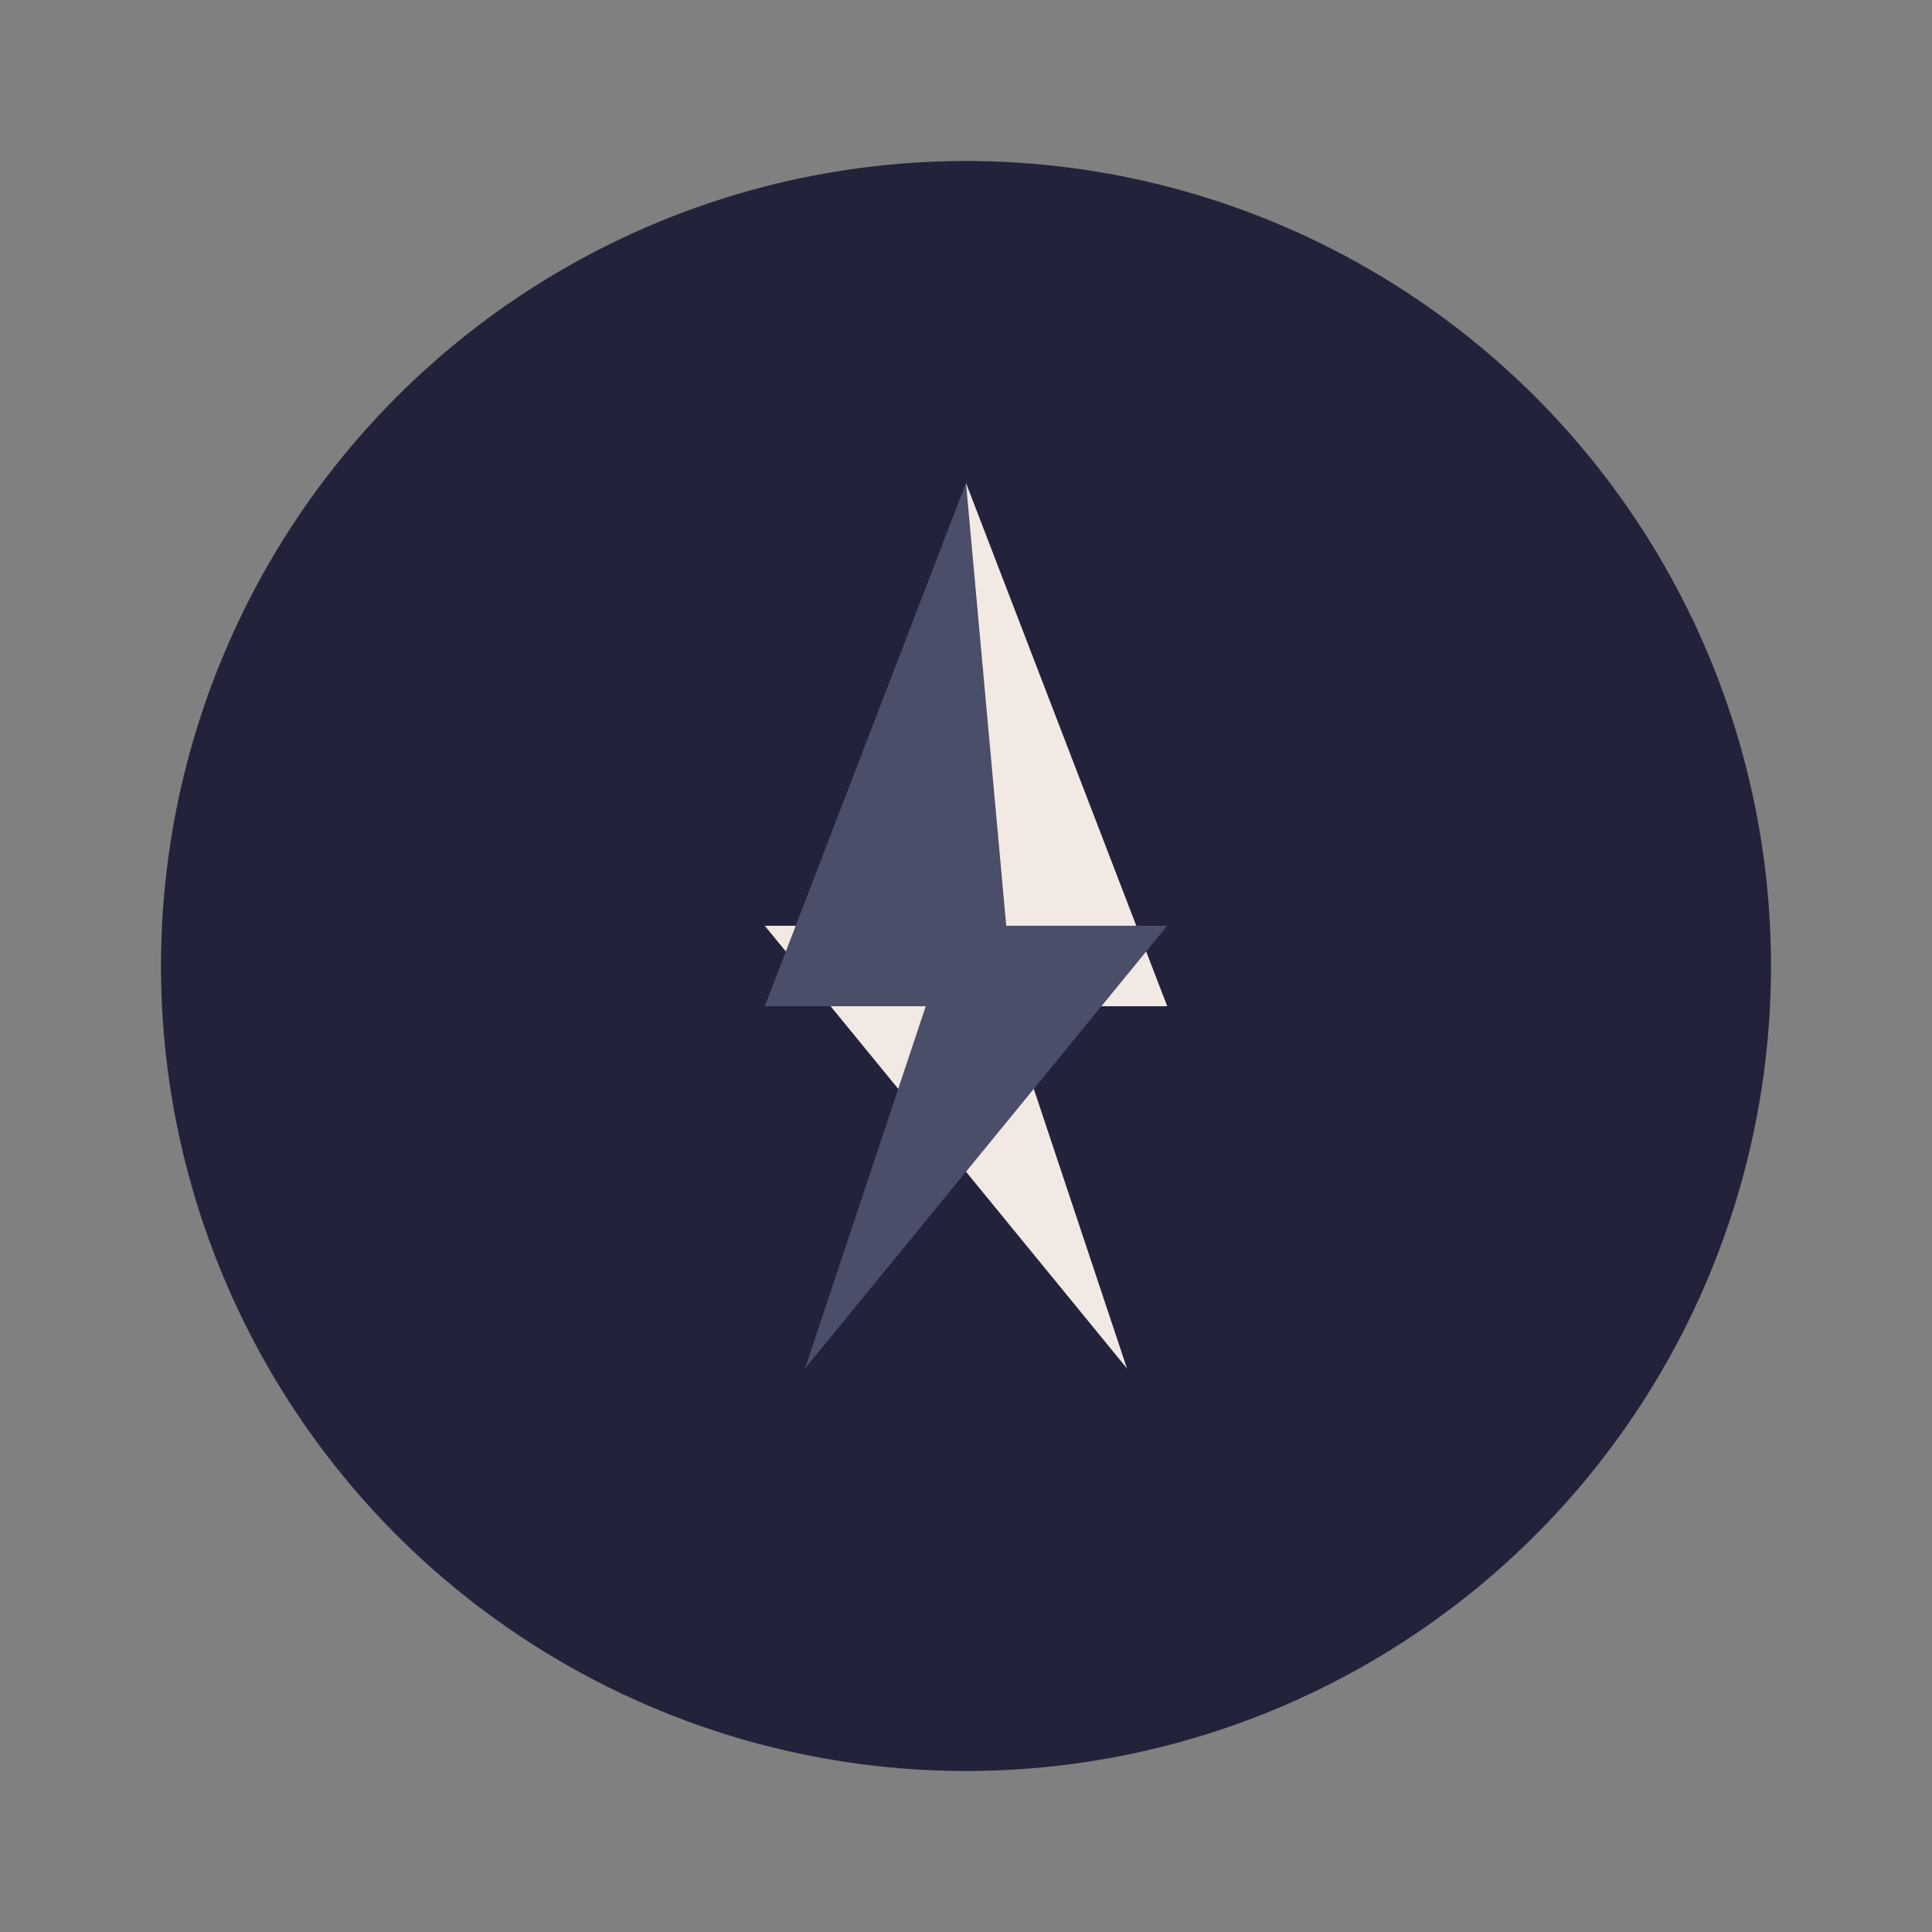
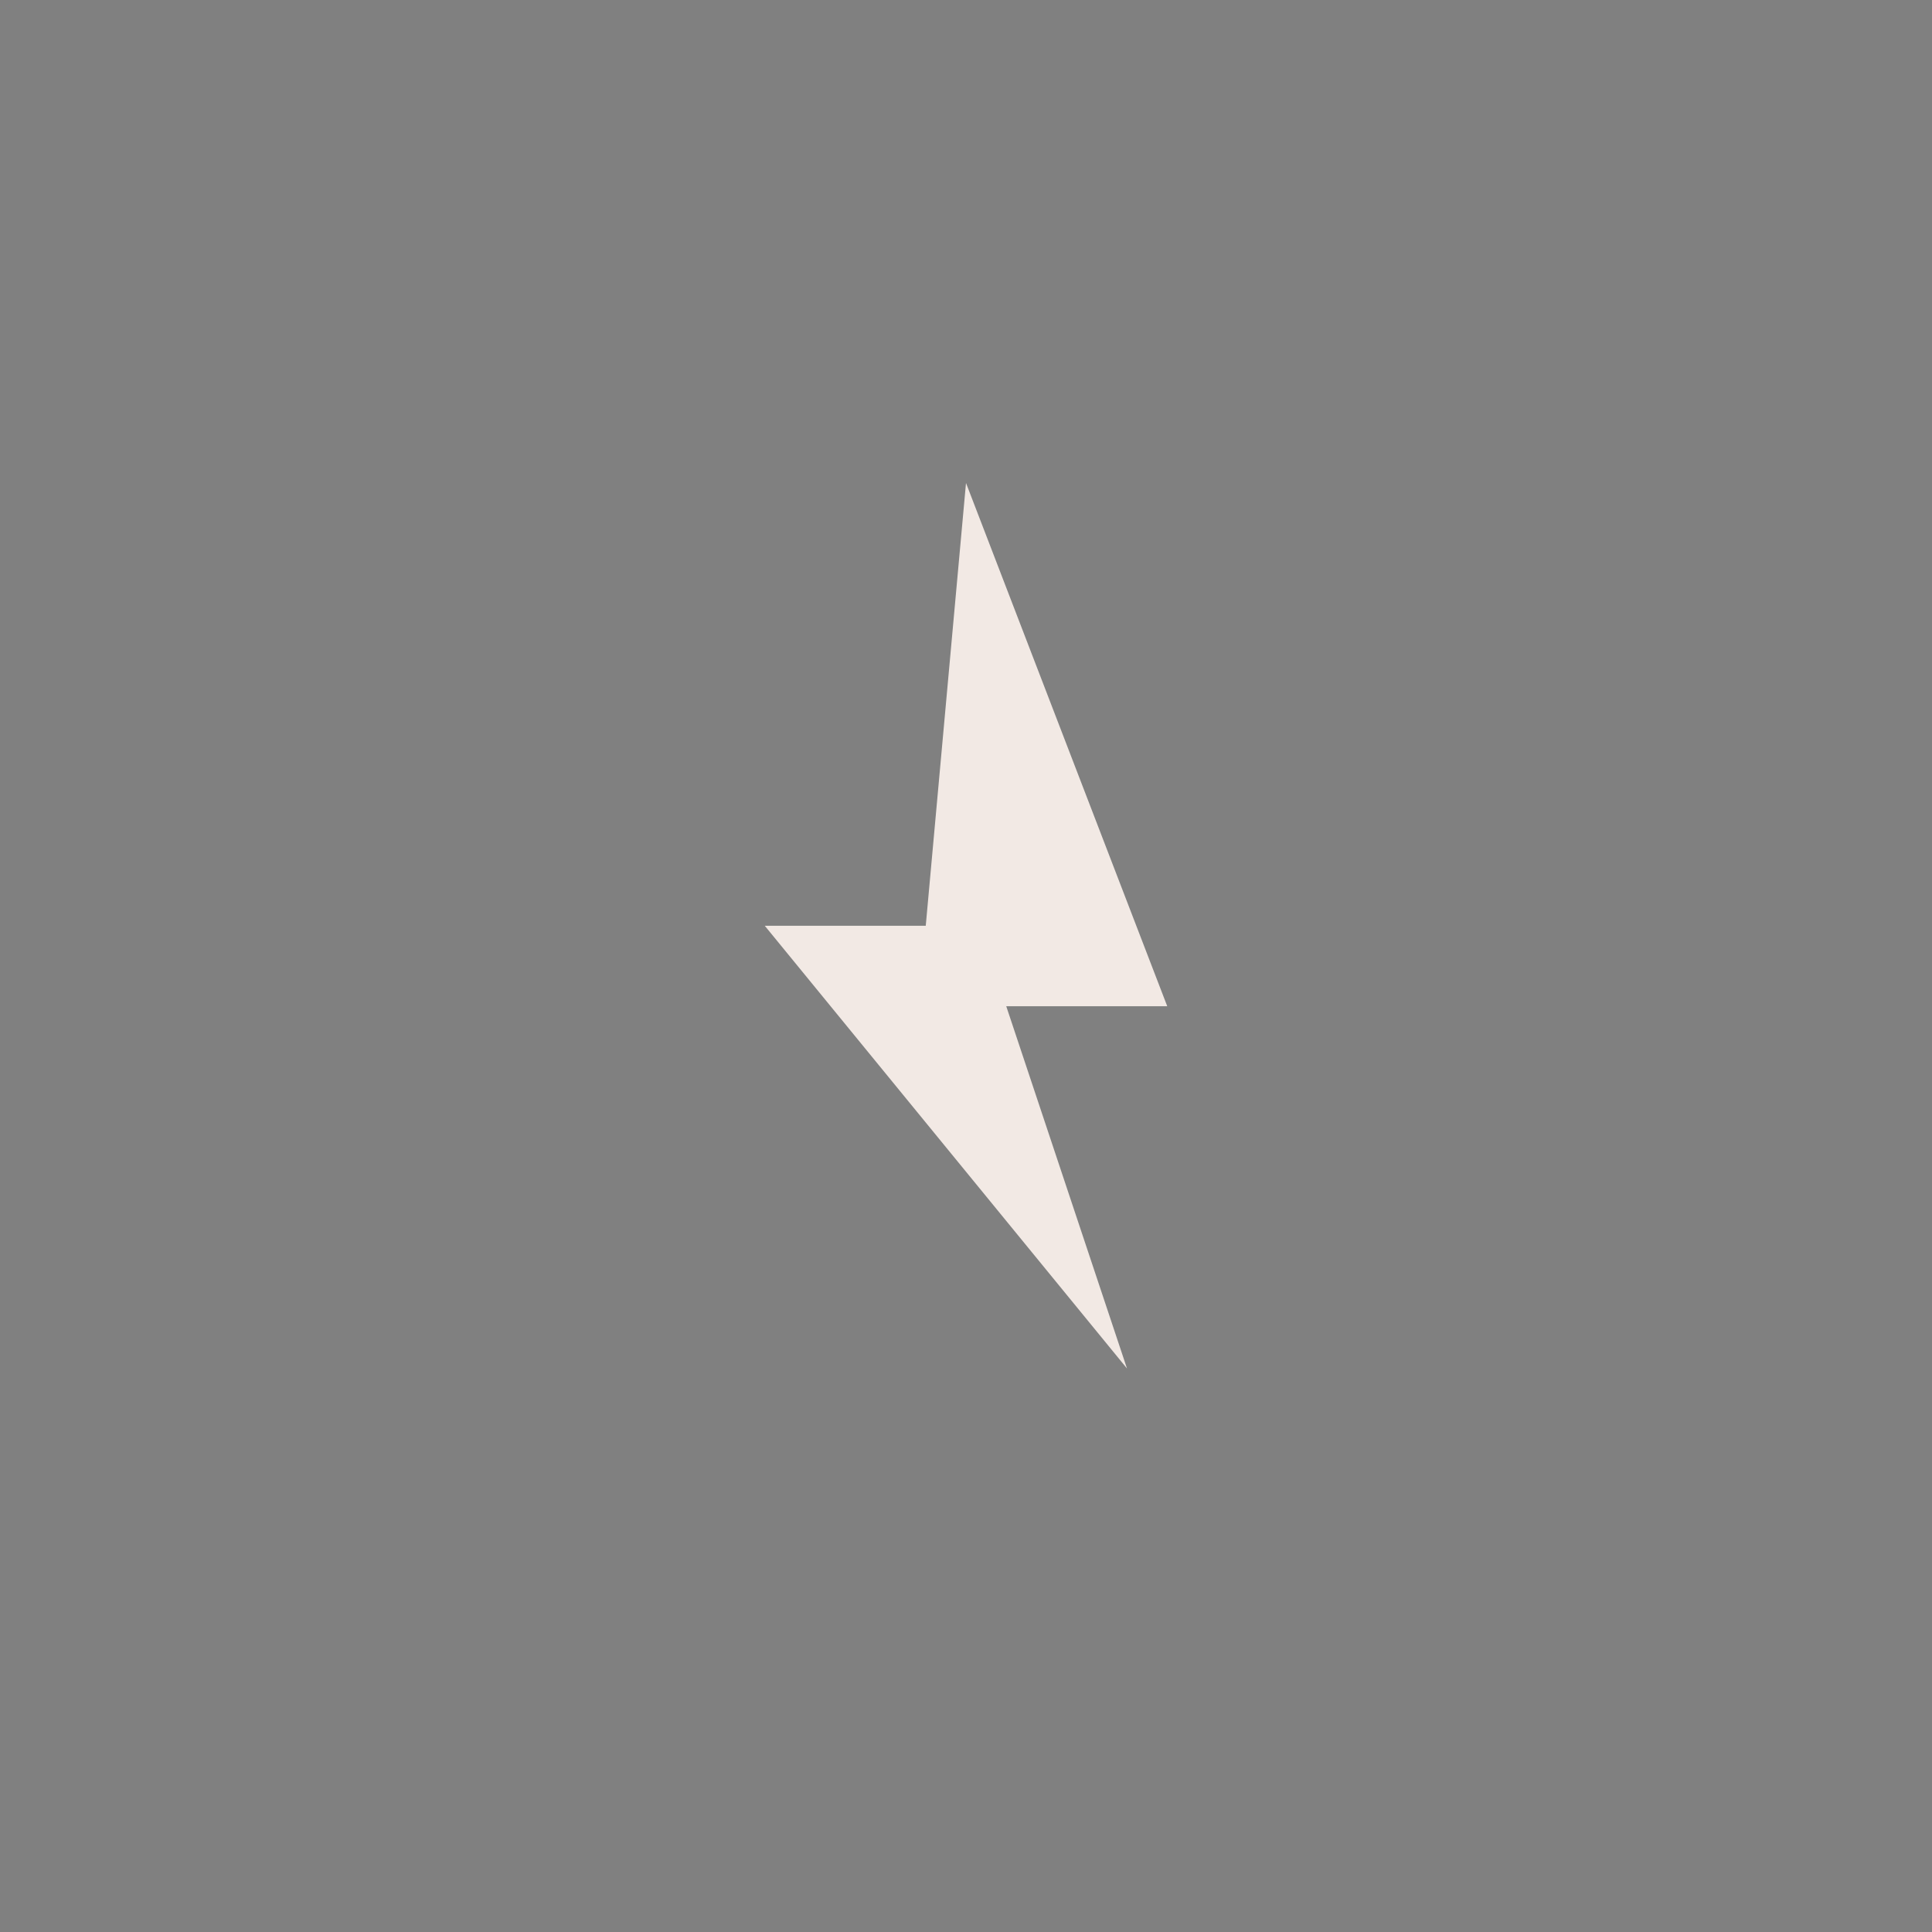
<svg xmlns="http://www.w3.org/2000/svg" width="48" height="48" viewBox="0 0 48 48">
  <rect x="0" y="0" width="48" height="48" fill="#808080" stroke="none" />
-   <circle cx="24" cy="24" r="20" fill="#22223B" />
  <path d="M24 12l5 13h-4l3 9-9-11h4z" fill="#F2E9E4" />
-   <path d="M24 12l-5 13h4l-3 9 9-11h-4z" fill="#4A4E69" />
</svg>